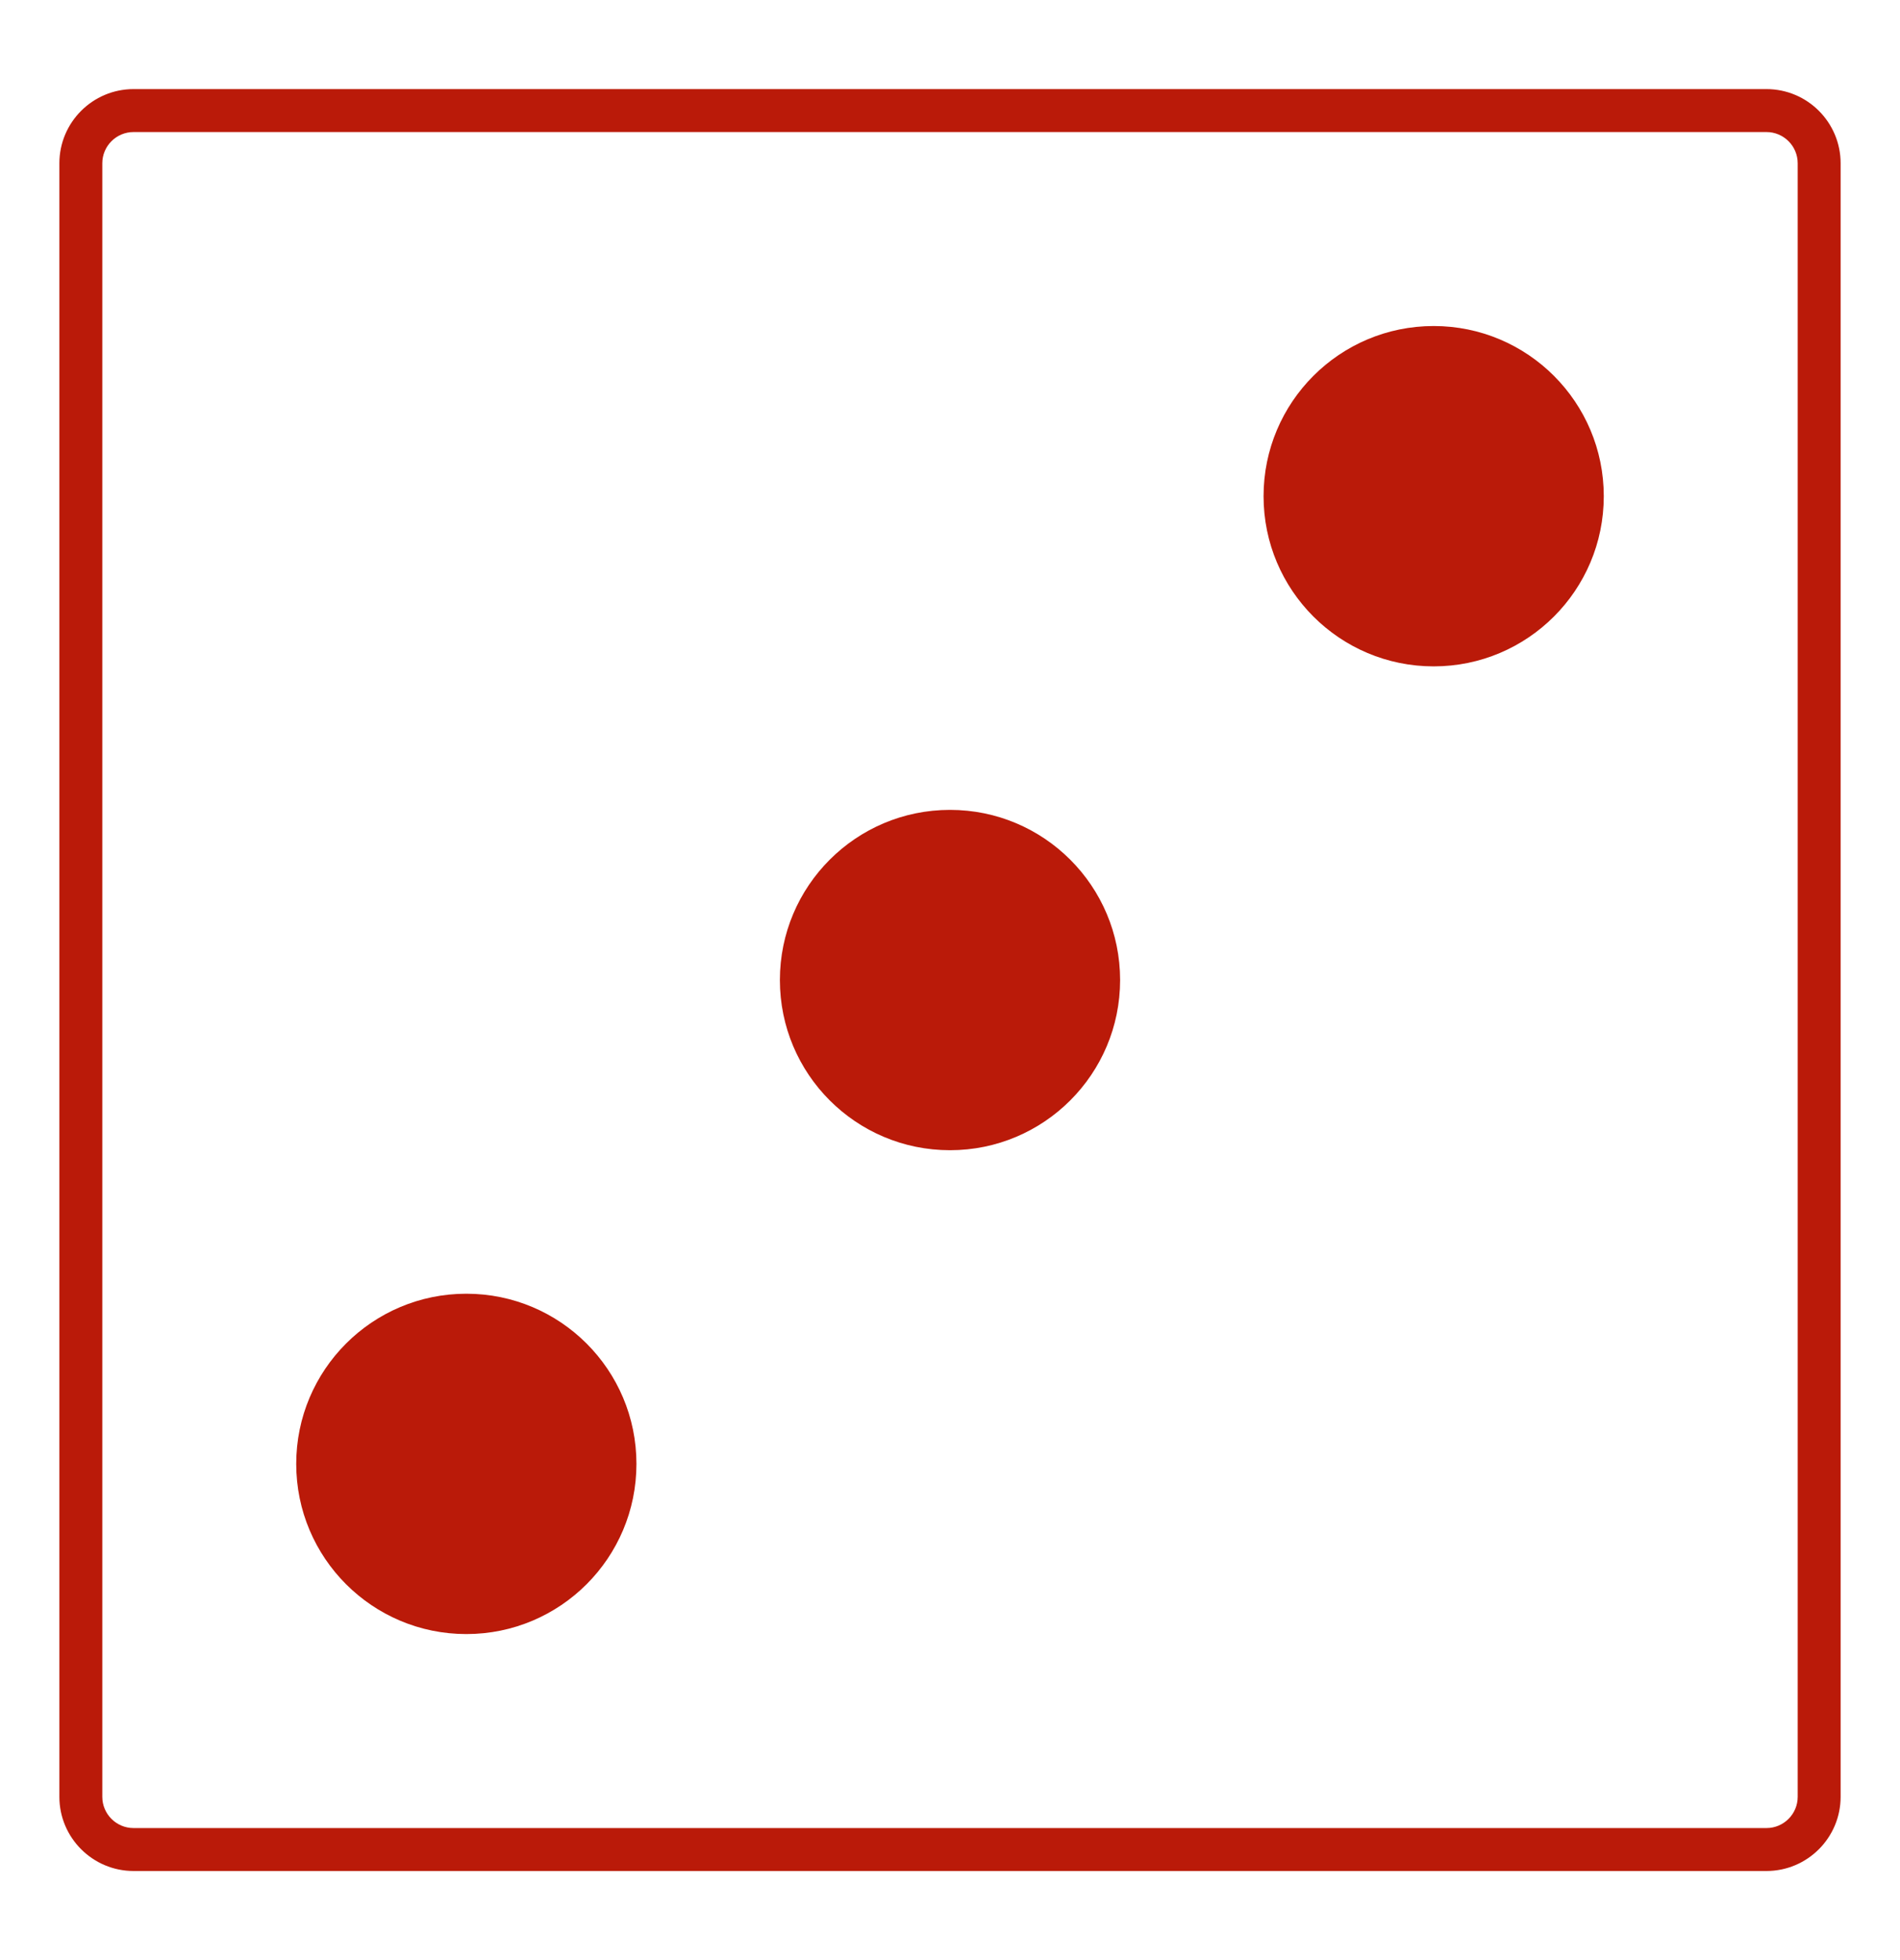
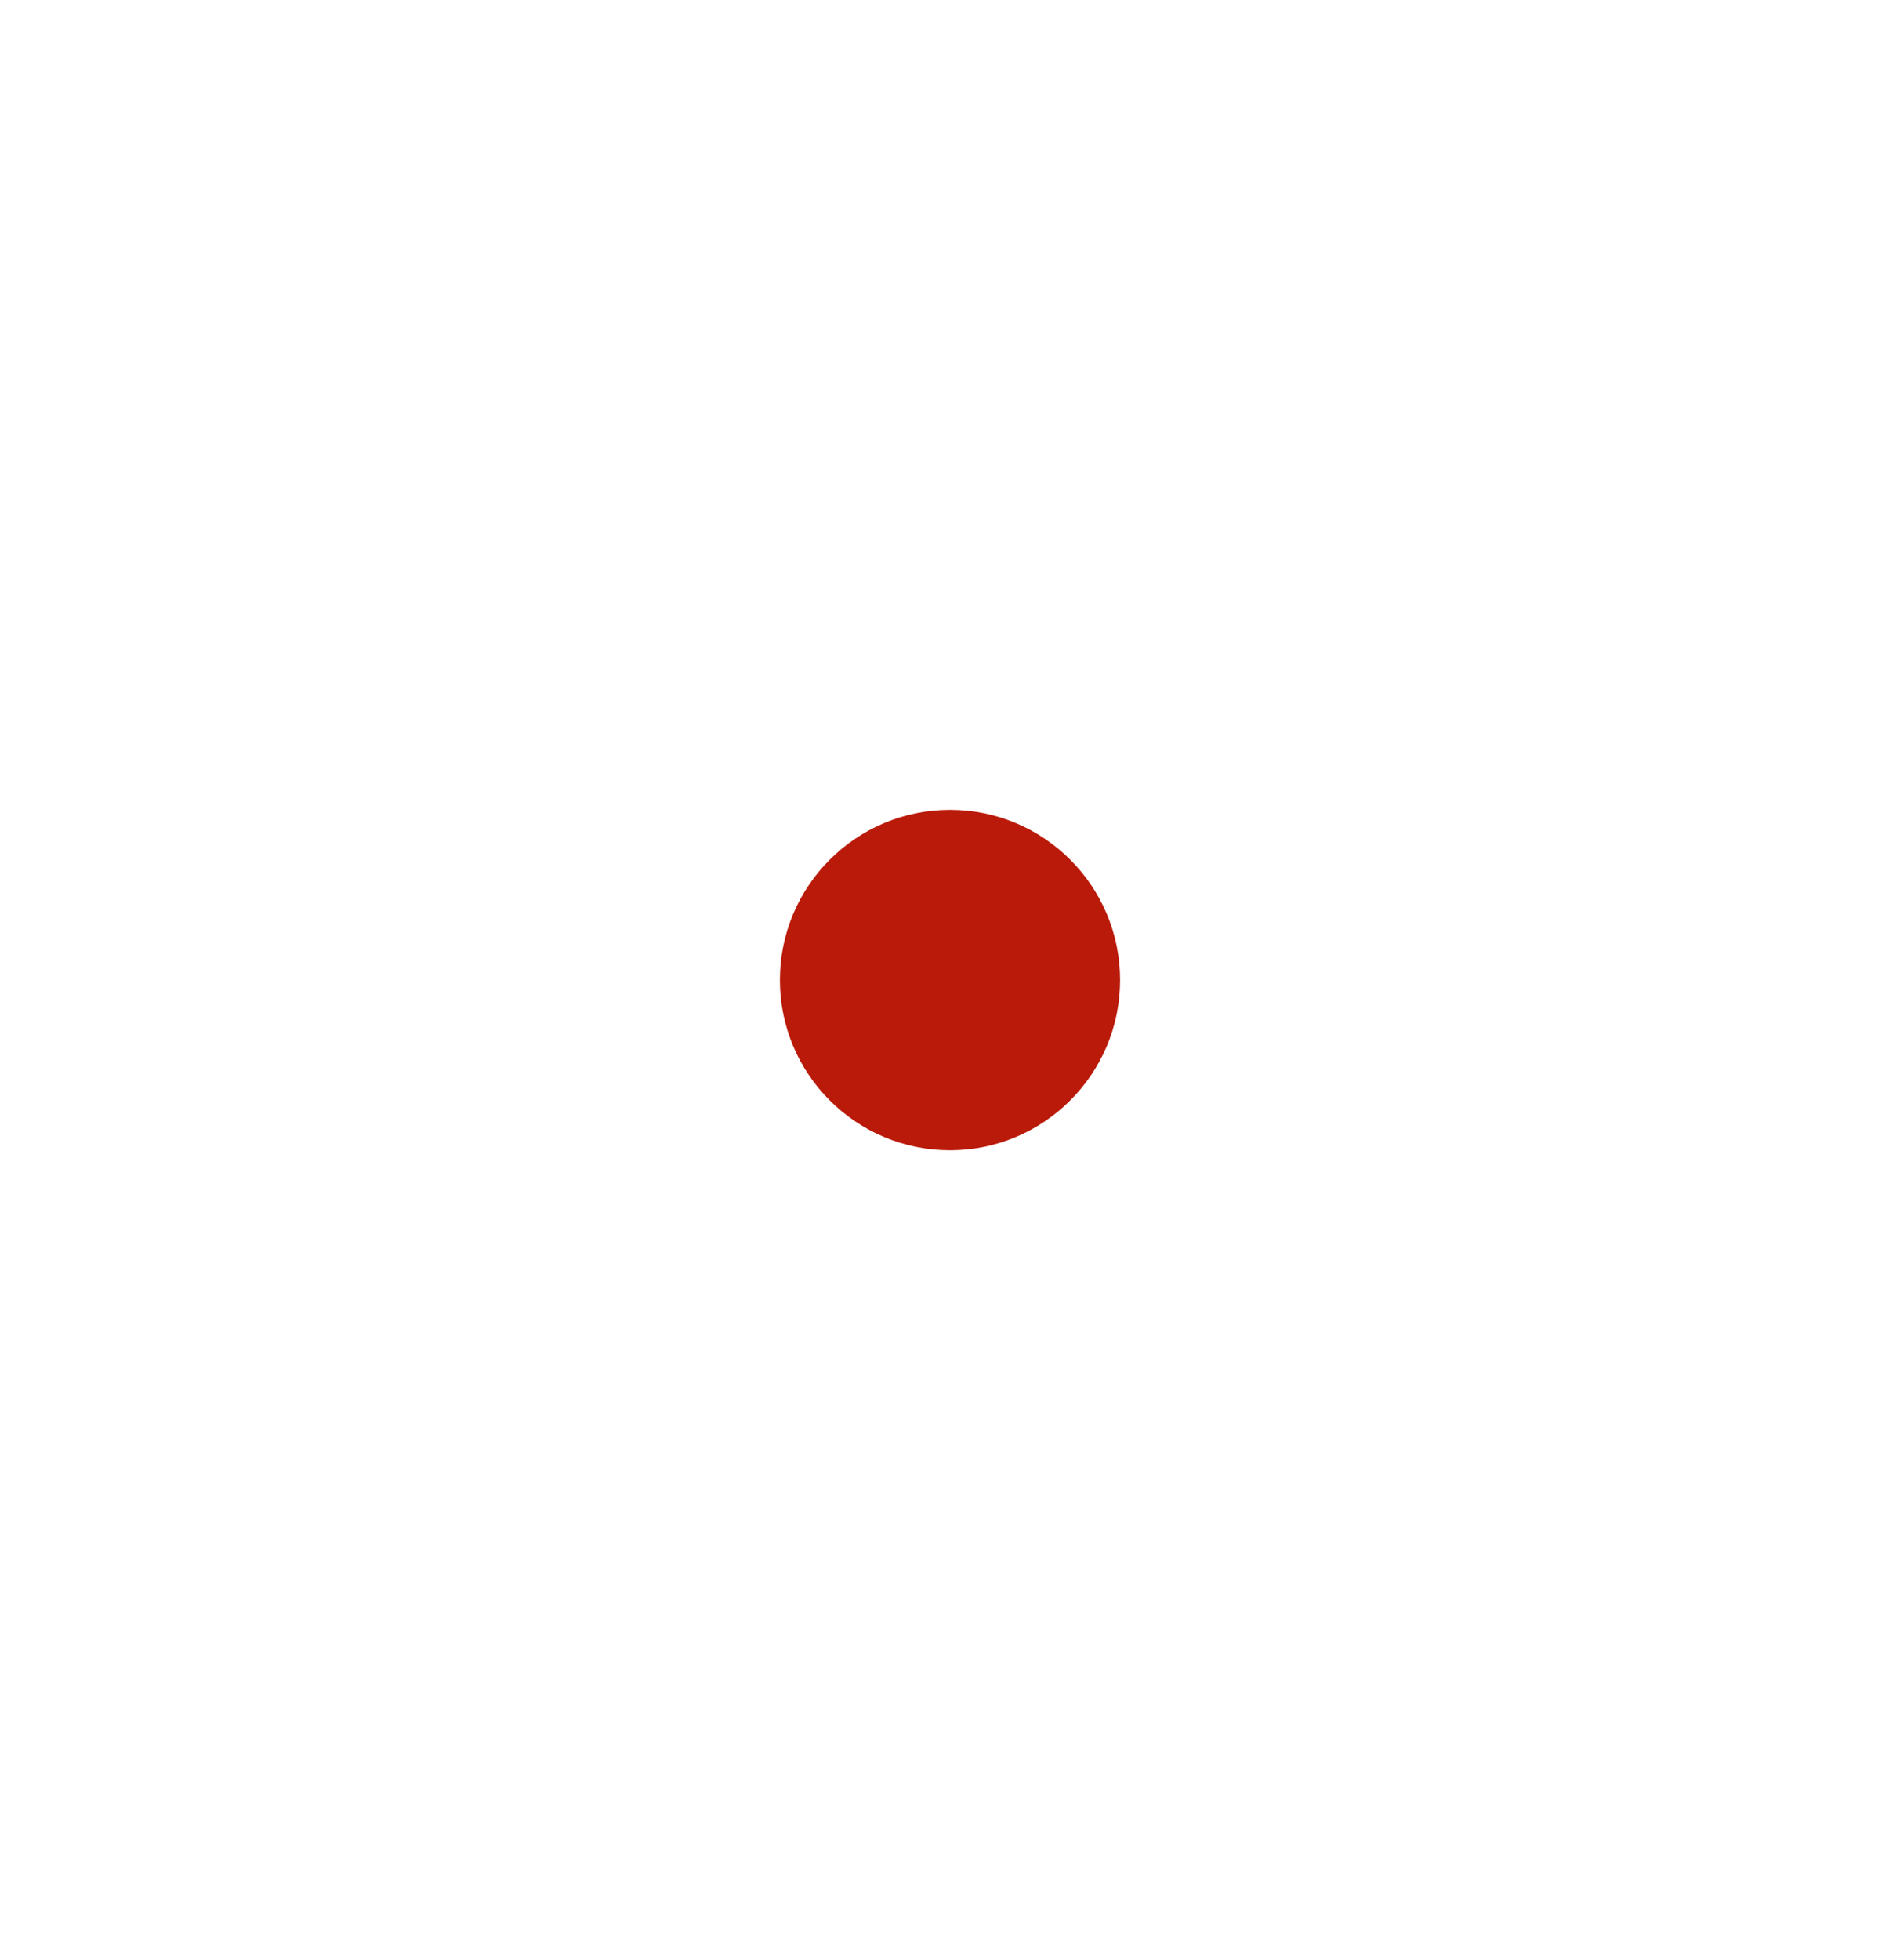
<svg xmlns="http://www.w3.org/2000/svg" version="1.1" id="레이어_1" x="0px" y="0px" width="32px" height="33px" viewBox="0 0 32 33" enable-background="new 0 0 32 33" xml:space="preserve">
-   <path fill="none" d="M29.751,2.223H2.249c-0.29,0-0.526,0.236-0.526,0.526v27.503c0,0.29,0.236,0.526,0.526,0.526h27.502  c0.29,0,0.526-0.236,0.526-0.526V2.749C30.277,2.458,30.041,2.223,29.751,2.223z M16,20.115c-1.996,0-3.614-1.619-3.614-3.615  s1.618-3.615,3.614-3.615s3.614,1.619,3.614,3.615S17.996,20.115,16,20.115z" />
-   <circle fill="#BA1A09" cx="7.854" cy="24.646" r="2.865" />
-   <circle fill="#BA1A09" cx="24.146" cy="8.354" r="2.865" />
  <circle fill="#BA1A09" cx="16" cy="16.5" r="2.865" />
-   <path fill="#BA1A09" d="M29.751,1.5H2.249C1.561,1.5,1,2.06,1,2.749v27.503C1,30.939,1.561,31.5,2.249,31.5h27.502  C30.44,31.5,31,30.939,31,30.251V2.749C31,2.06,30.44,1.5,29.751,1.5z M30.277,30.251c0,0.29-0.236,0.526-0.526,0.526H2.249  c-0.29,0-0.526-0.236-0.526-0.526V2.749c0-0.29,0.236-0.526,0.526-0.526h27.502c0.29,0,0.526,0.236,0.526,0.526V30.251z" />
</svg>